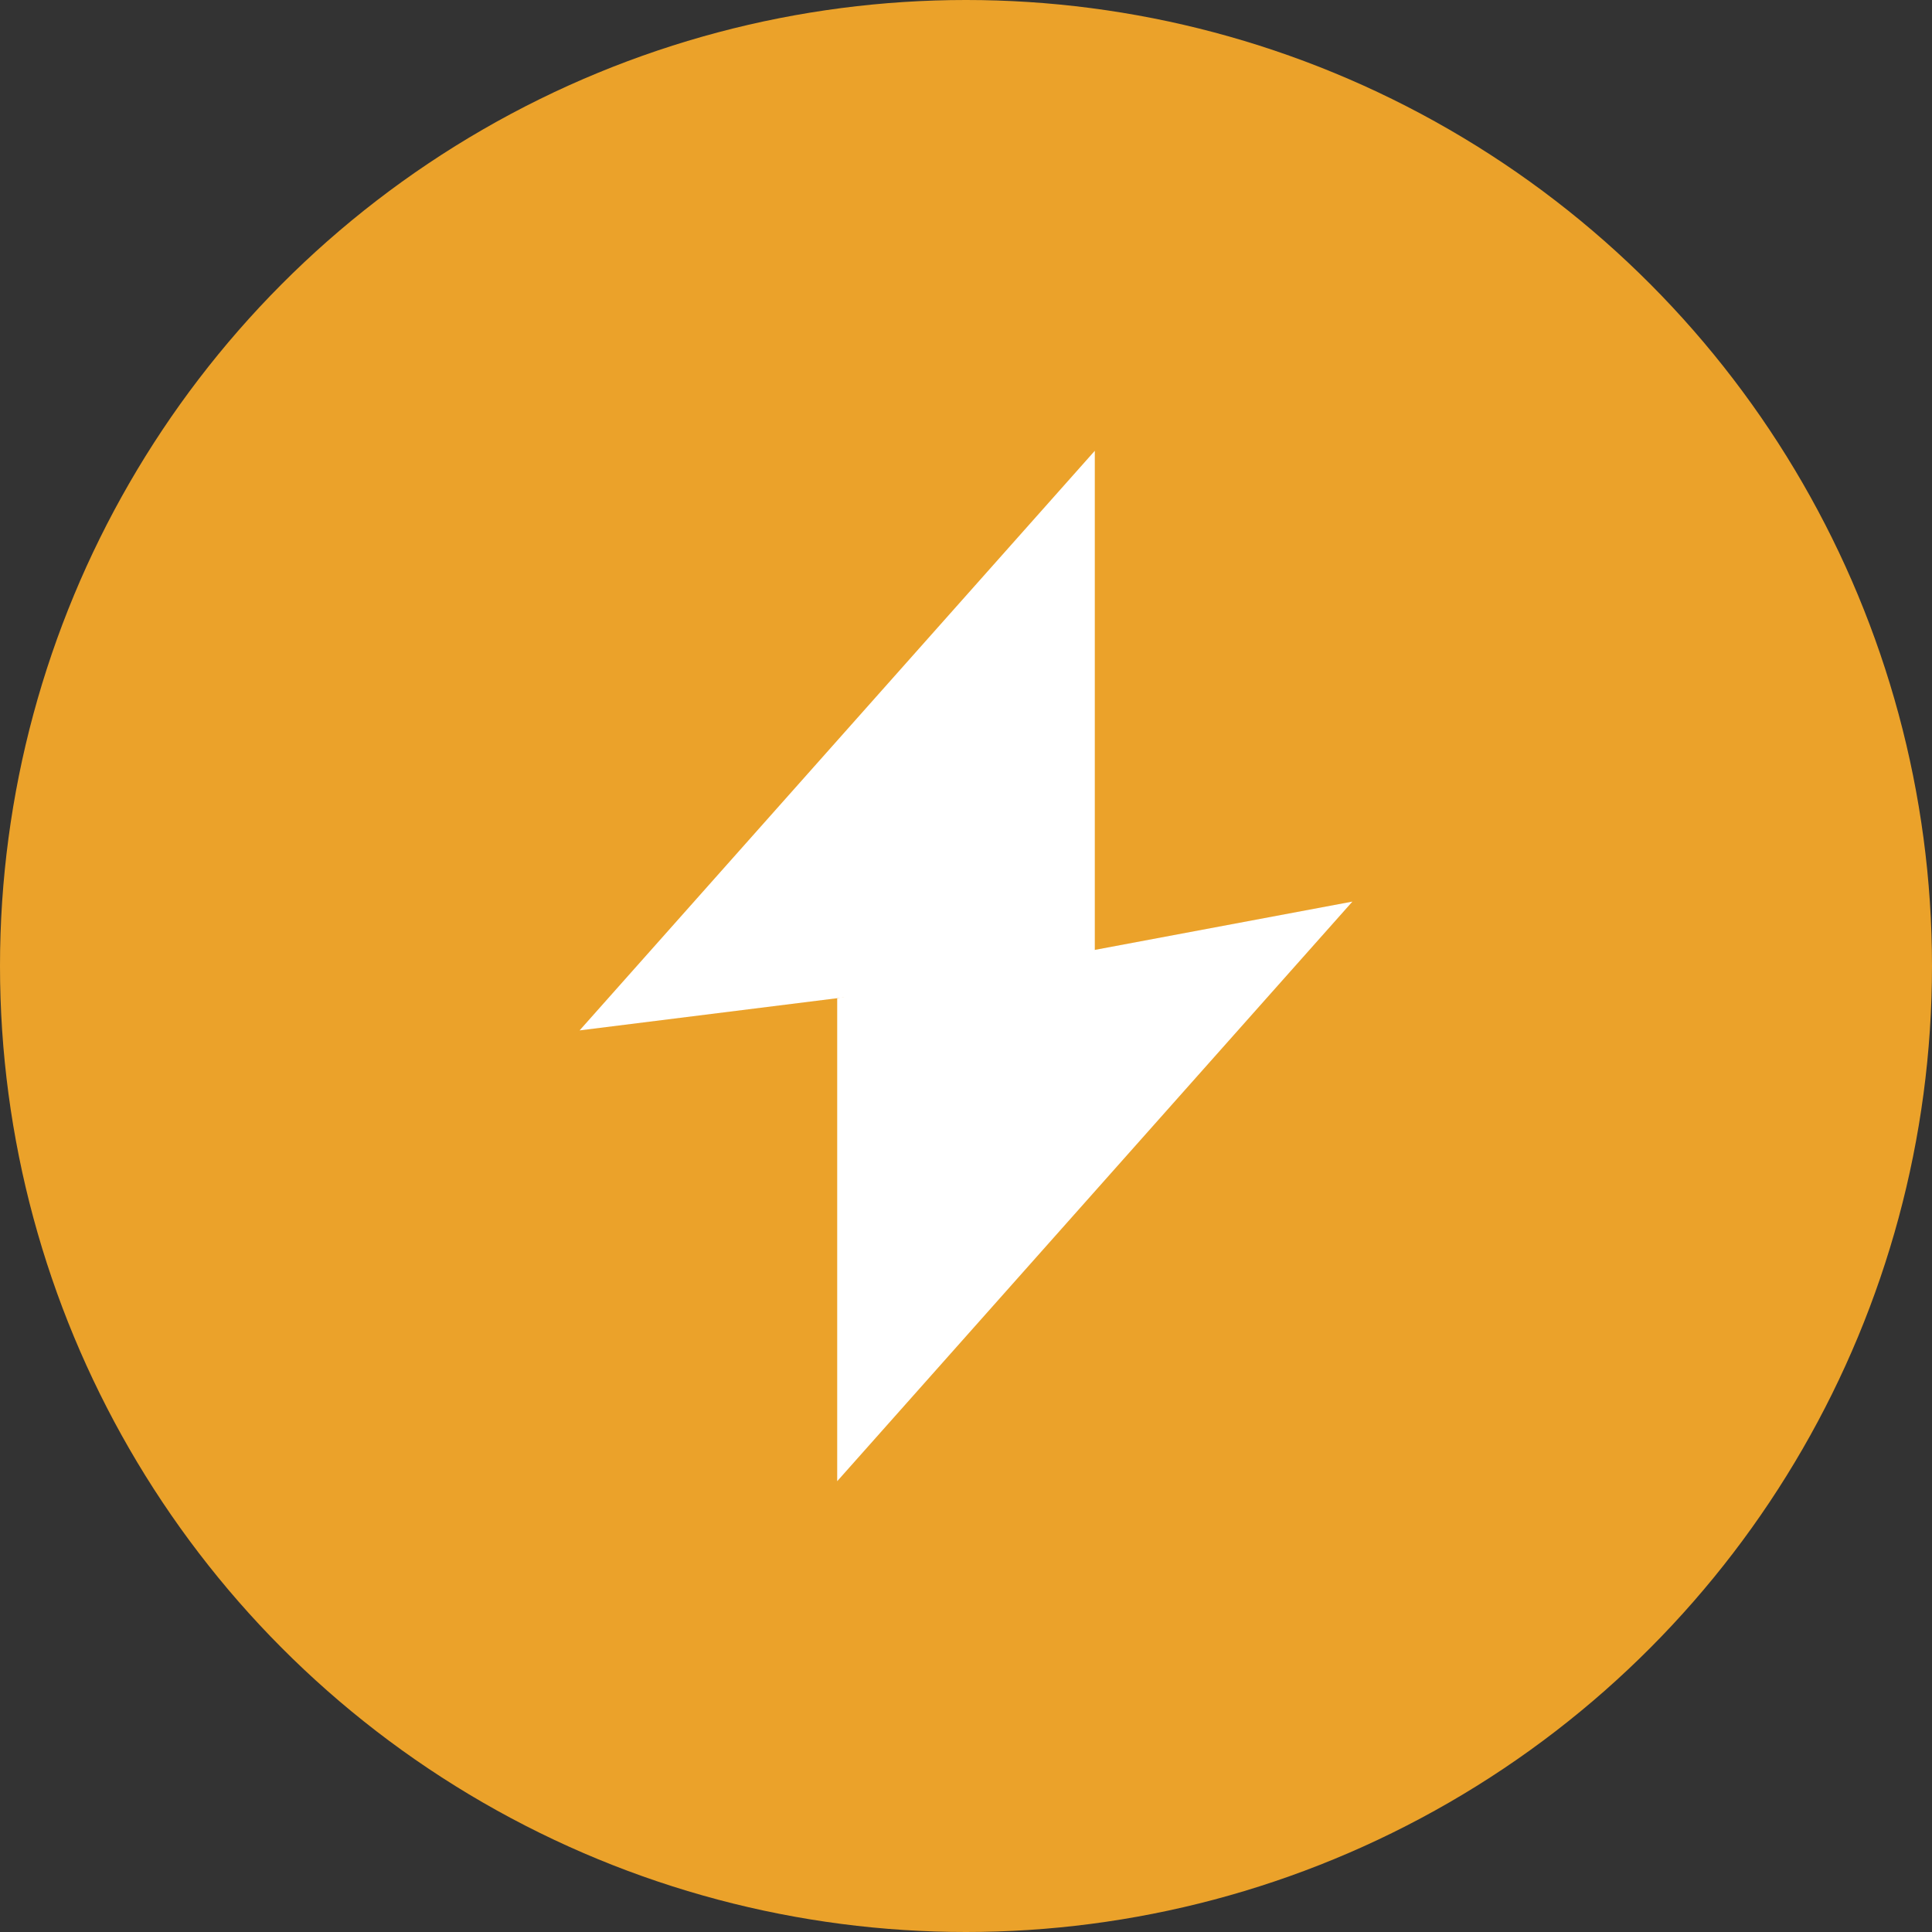
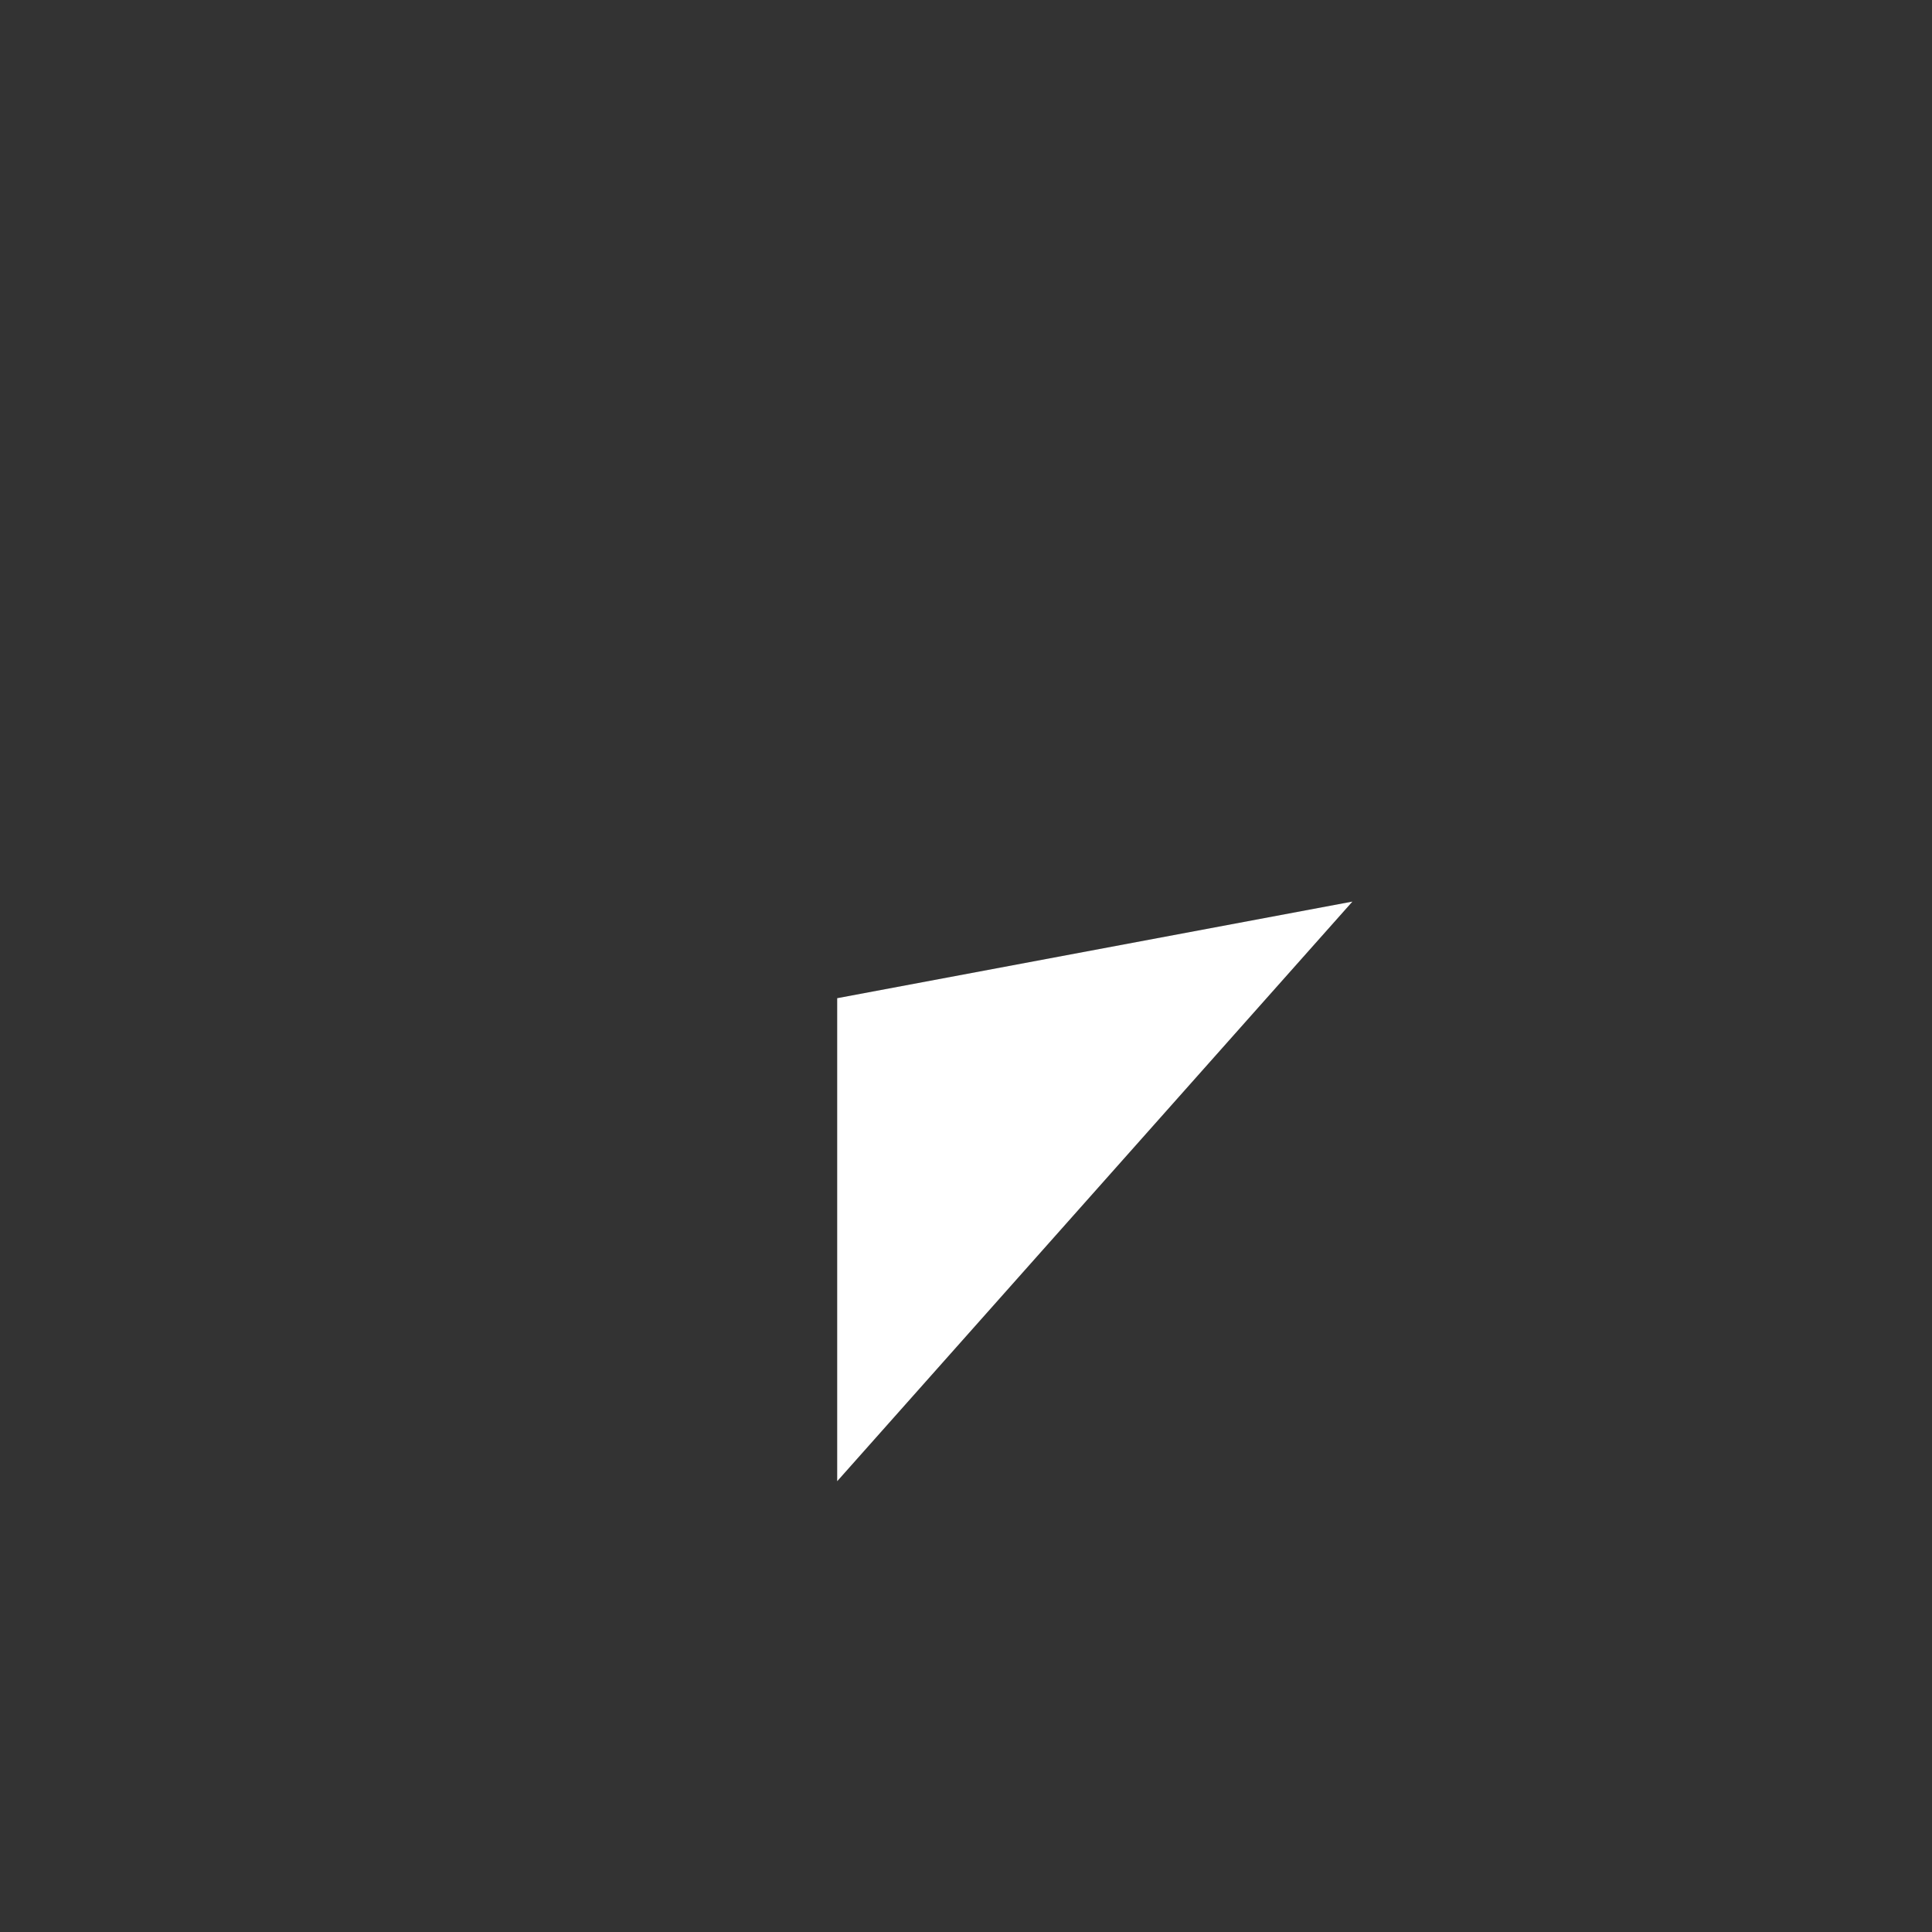
<svg xmlns="http://www.w3.org/2000/svg" width="100%" height="100%" viewBox="0 0 30 30" version="1.1" xml:space="preserve" style="fill-rule:evenodd;clip-rule:evenodd;stroke-linejoin:round;stroke-miterlimit:2;">
  <rect x="0" y="0" width="30" height="30" fill="#333333" stroke="none" />
  <g transform="matrix(1,0,0,1,-192,-150)">
-     <circle cx="207" cy="165" r="15" style="fill:rgb(235,162,42);" />
-     <path d="M201,166L209,157L209,165L201,166Z" style="fill:white;fill-rule:nonzero;" />
-     <path d="M213,164L205,173L205,165.5L213,164Z" style="fill:white;fill-rule:nonzero;" />
+     <path d="M213,164L205,173L205,165.5L213,164" style="fill:white;fill-rule:nonzero;" />
  </g>
</svg>